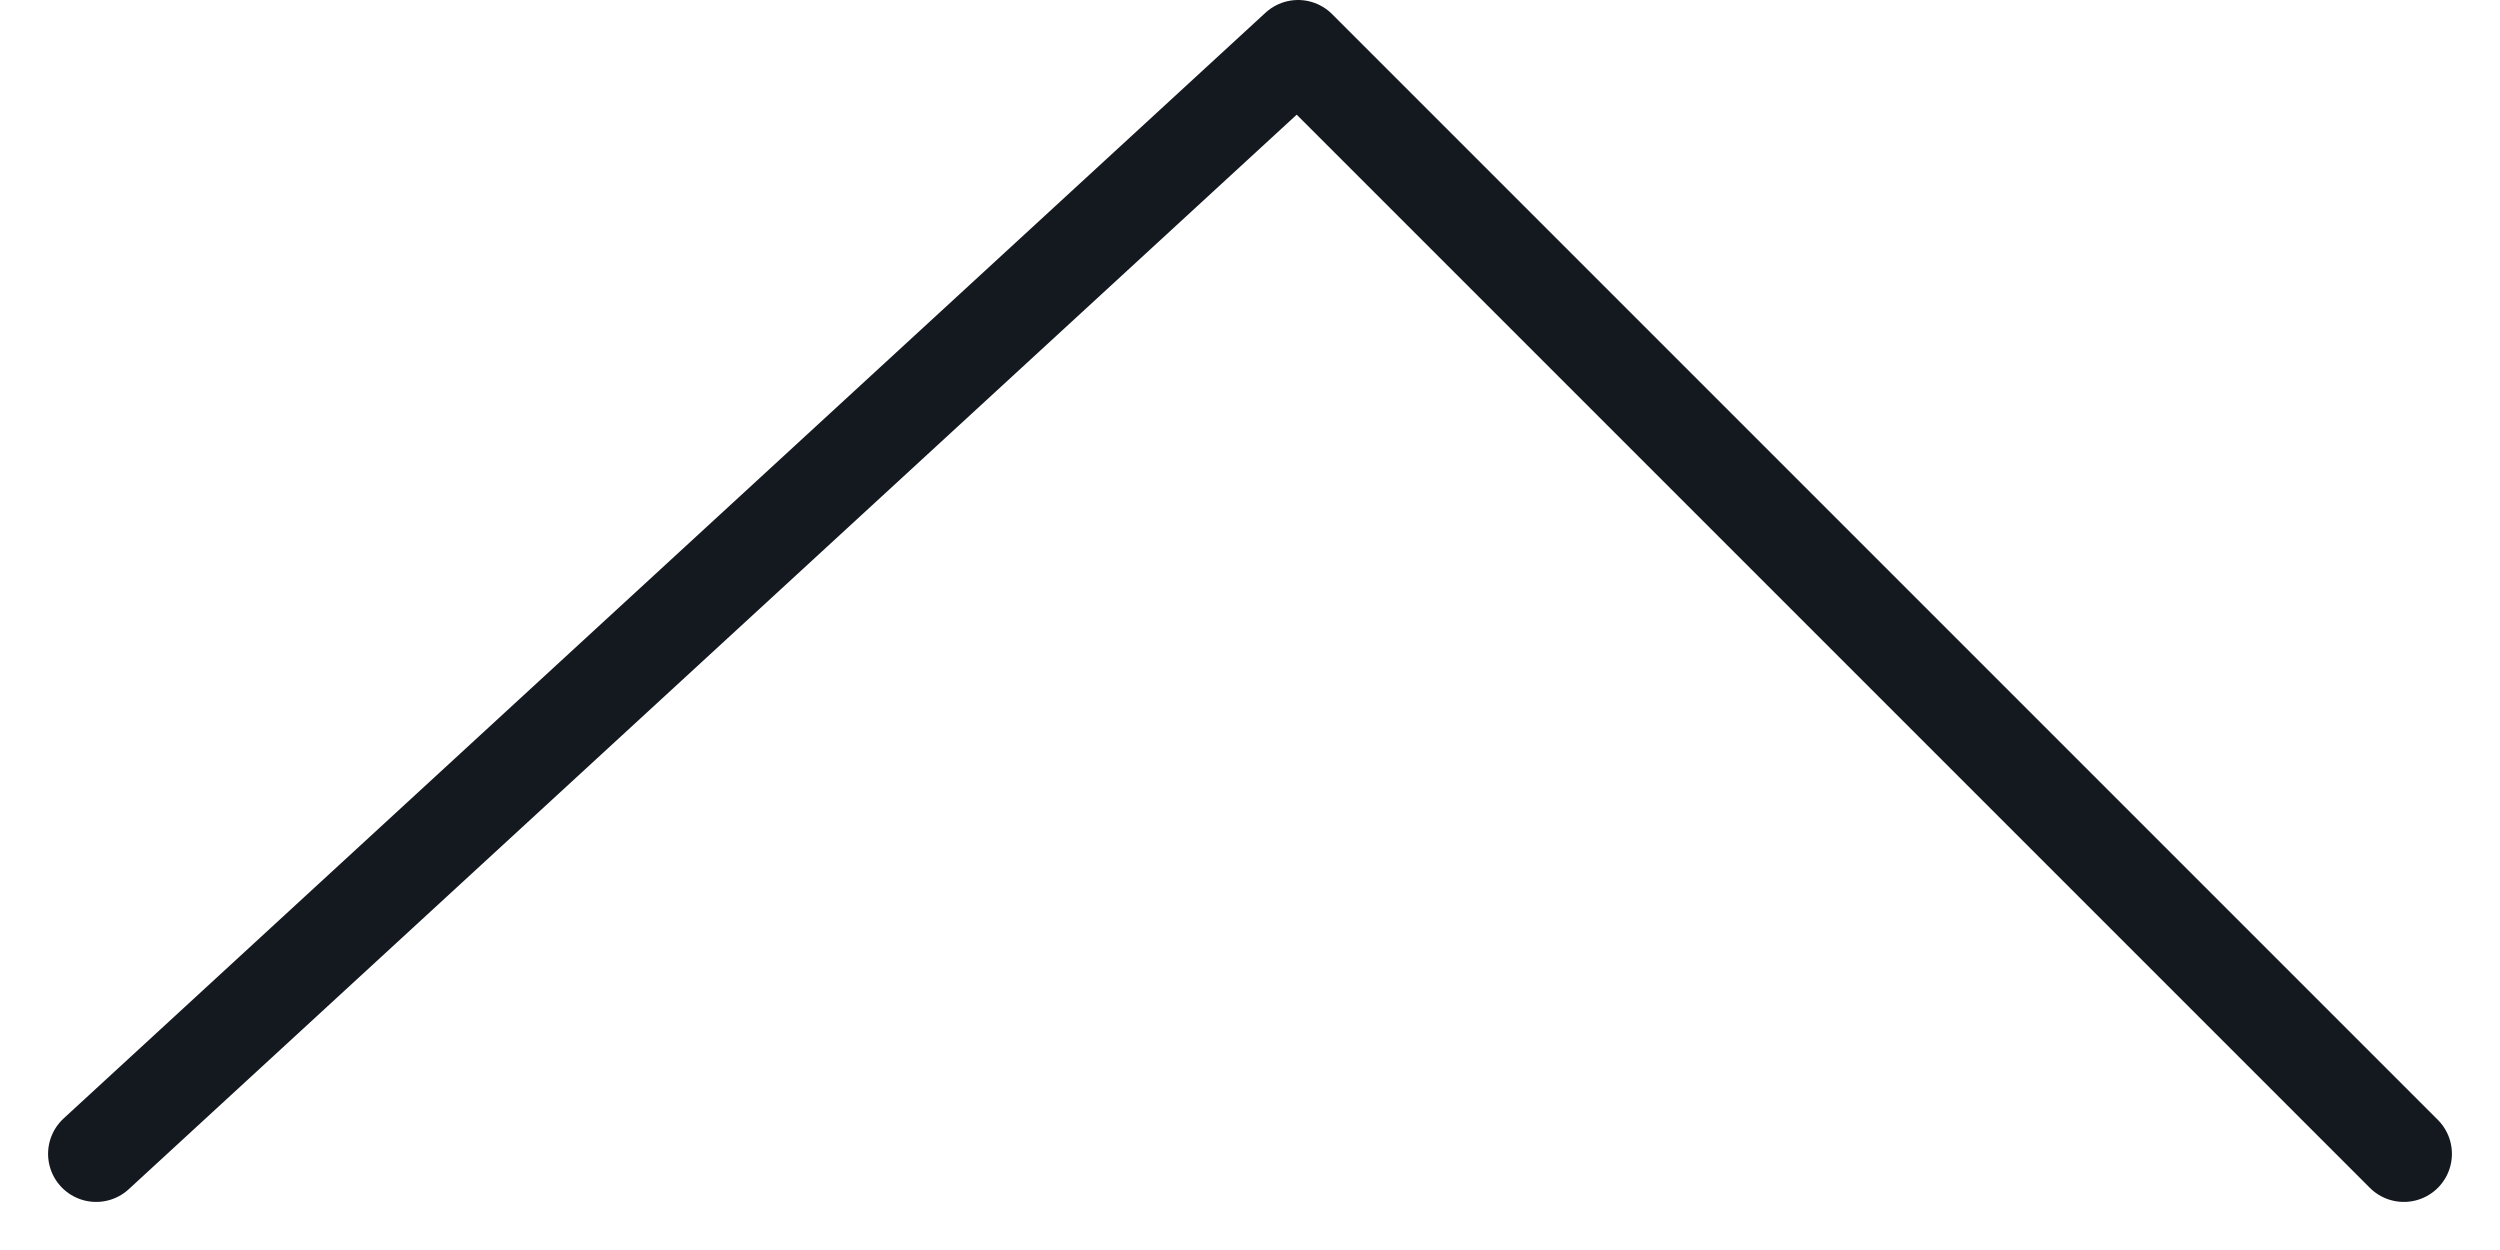
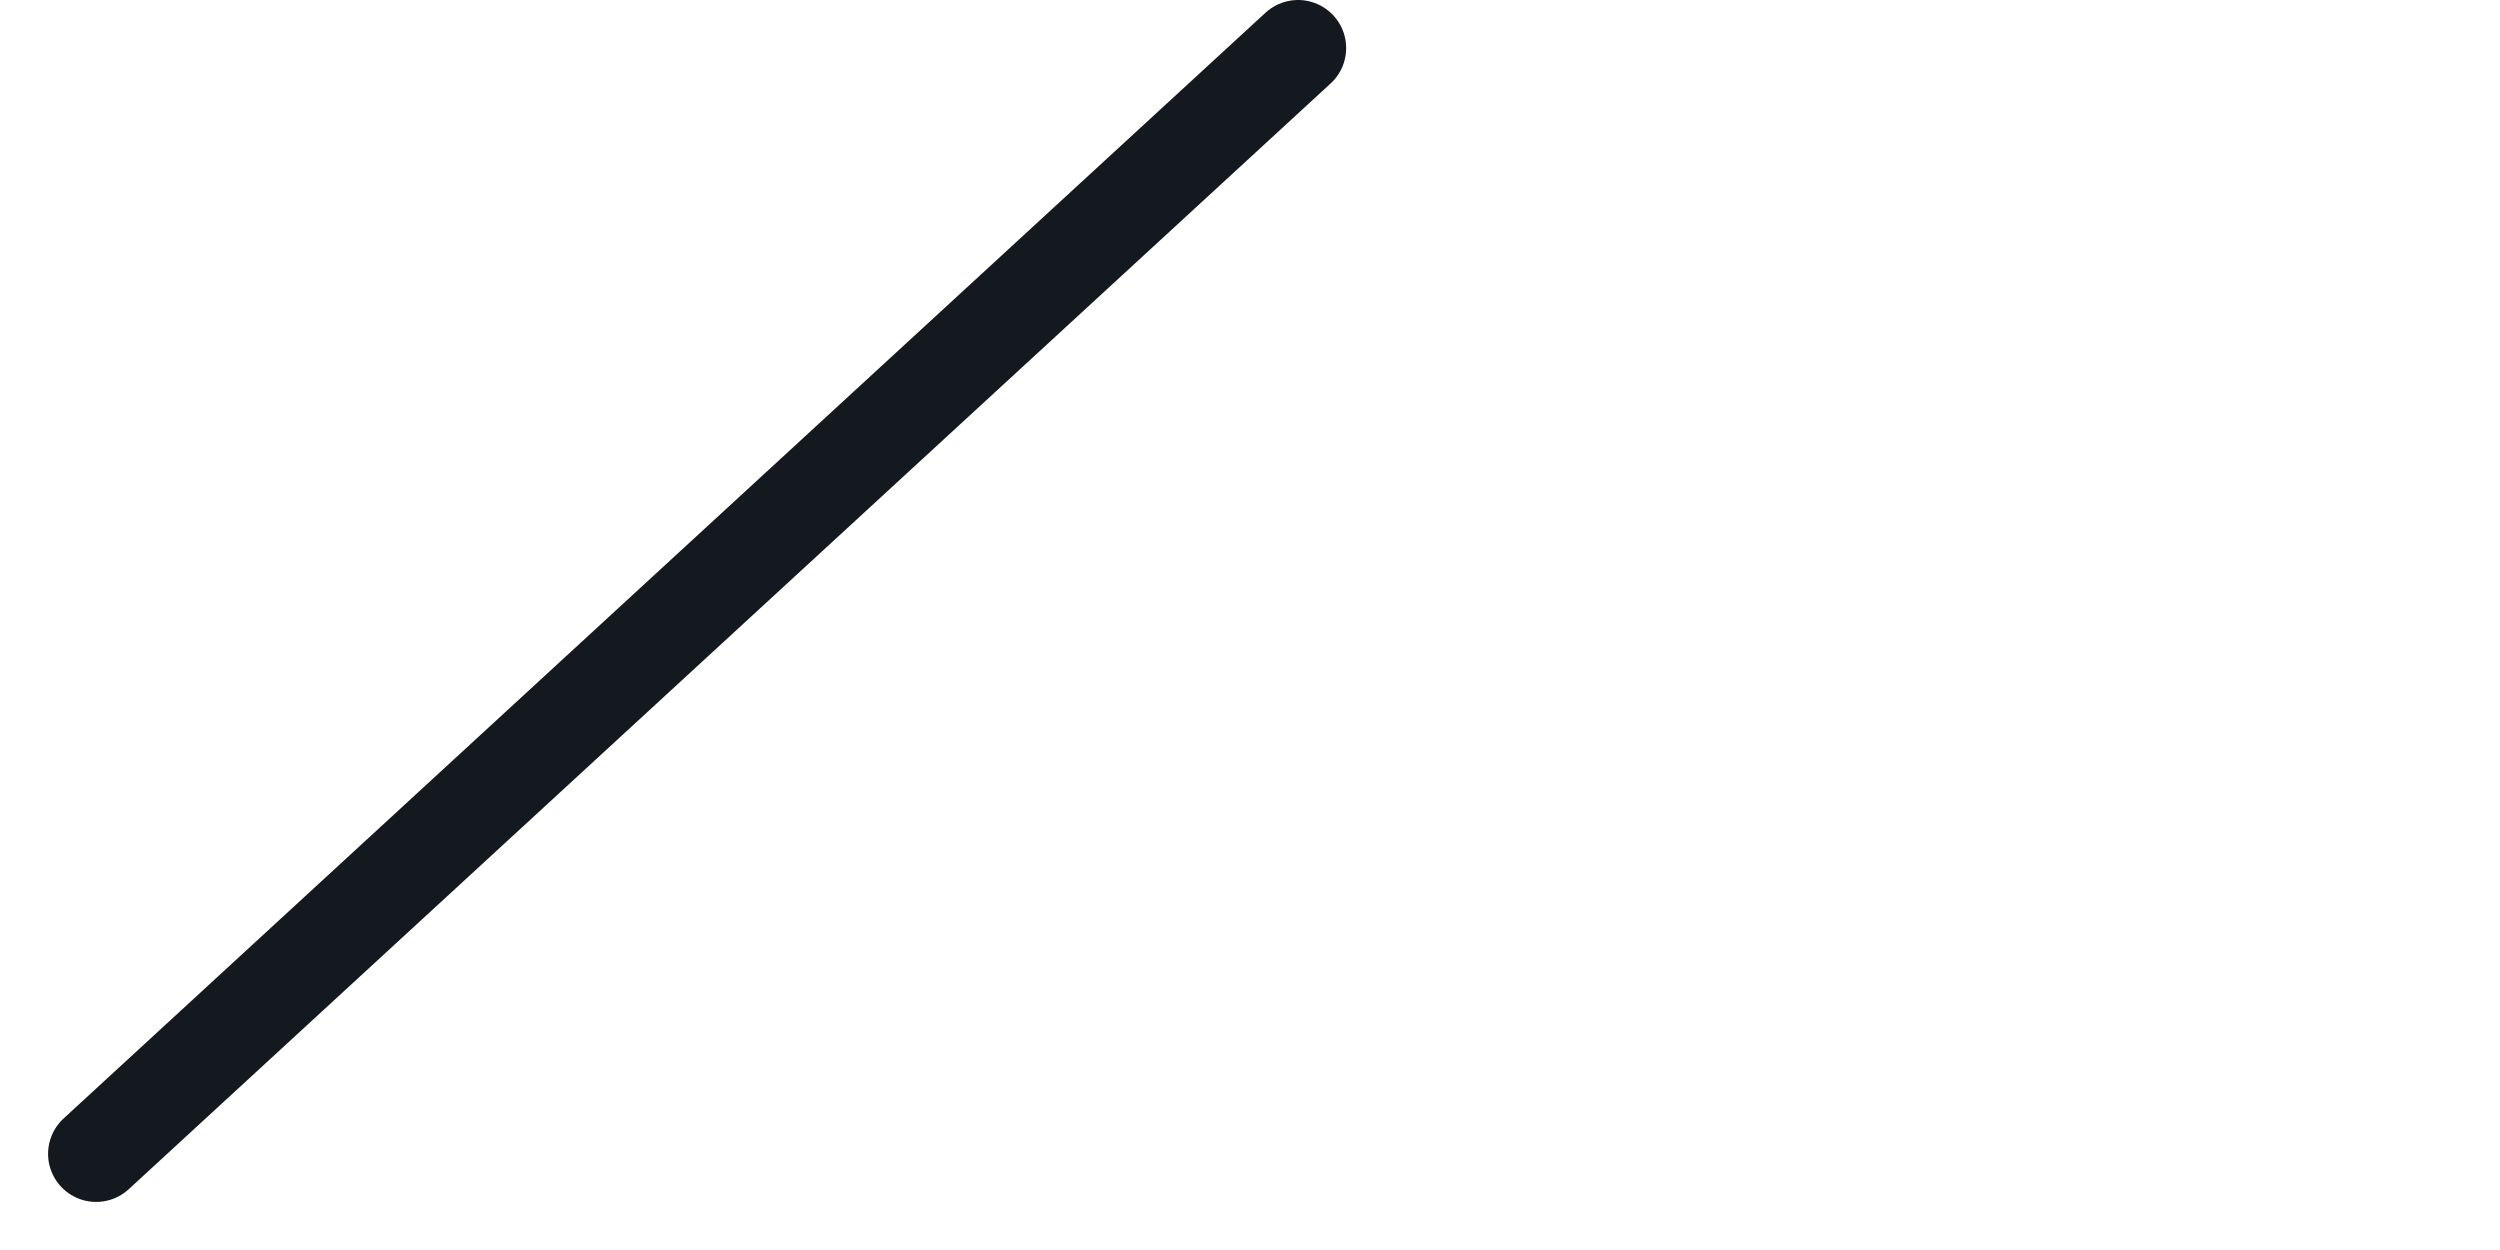
<svg xmlns="http://www.w3.org/2000/svg" width="26" height="13" viewBox="0 0 26 13" fill="none">
-   <path d="M1 12L13.5 0.5C13.5 0.5 20.509 7.509 25 12" stroke="#14181F" stroke-linecap="round" stroke-linejoin="round" />
+   <path d="M1 12L13.5 0.5" stroke="#14181F" stroke-linecap="round" stroke-linejoin="round" />
</svg>